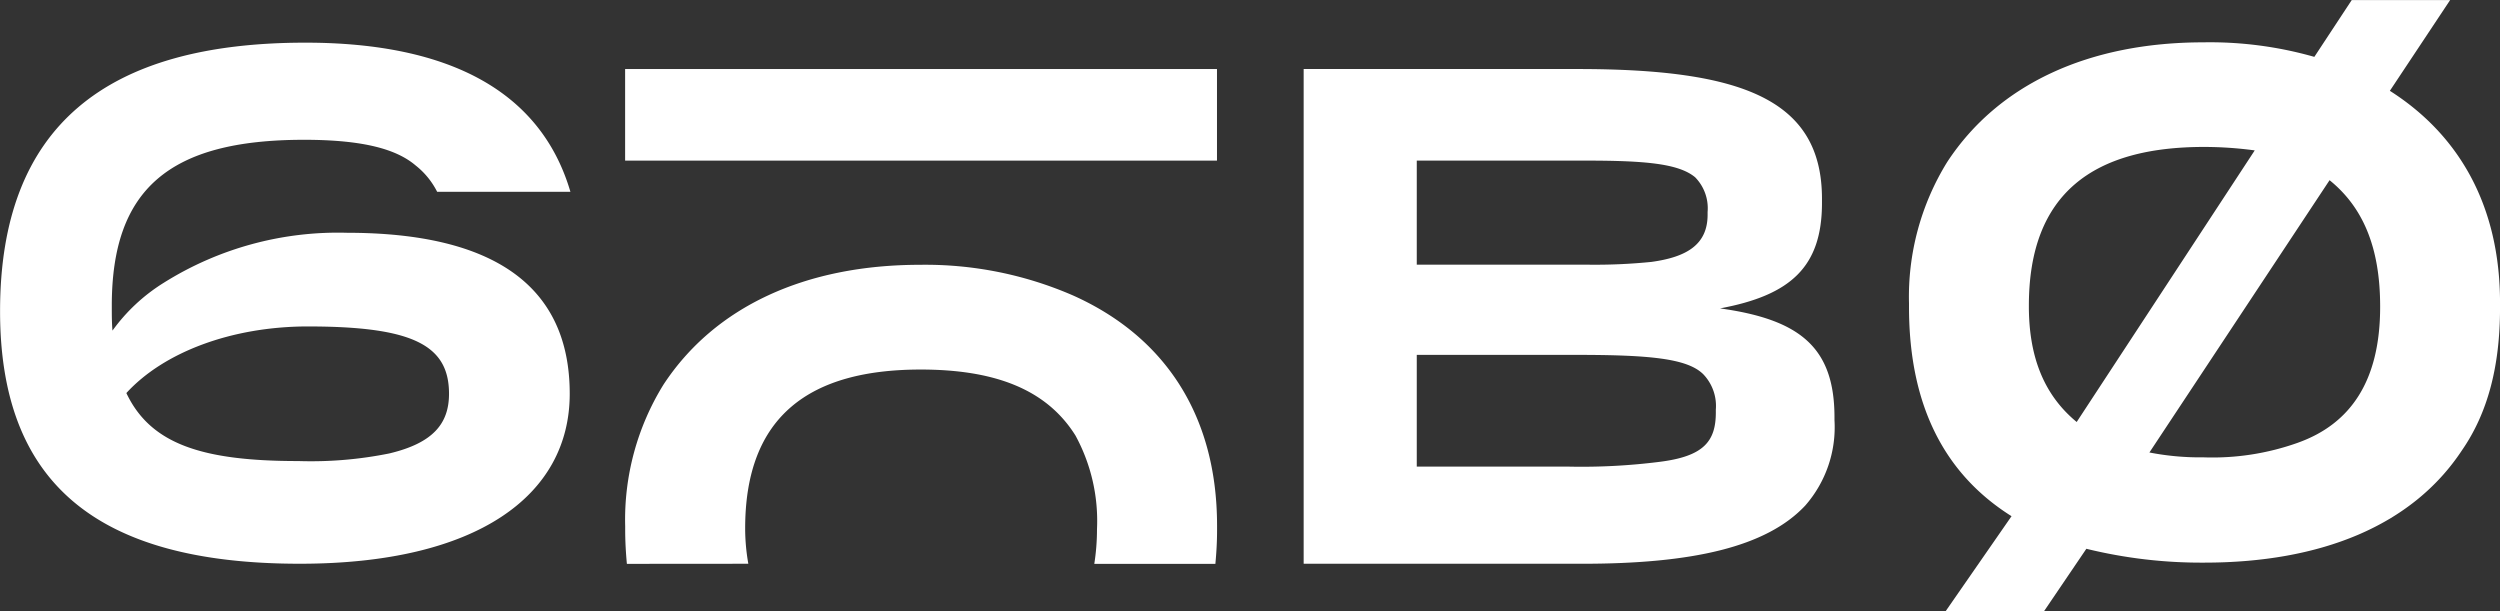
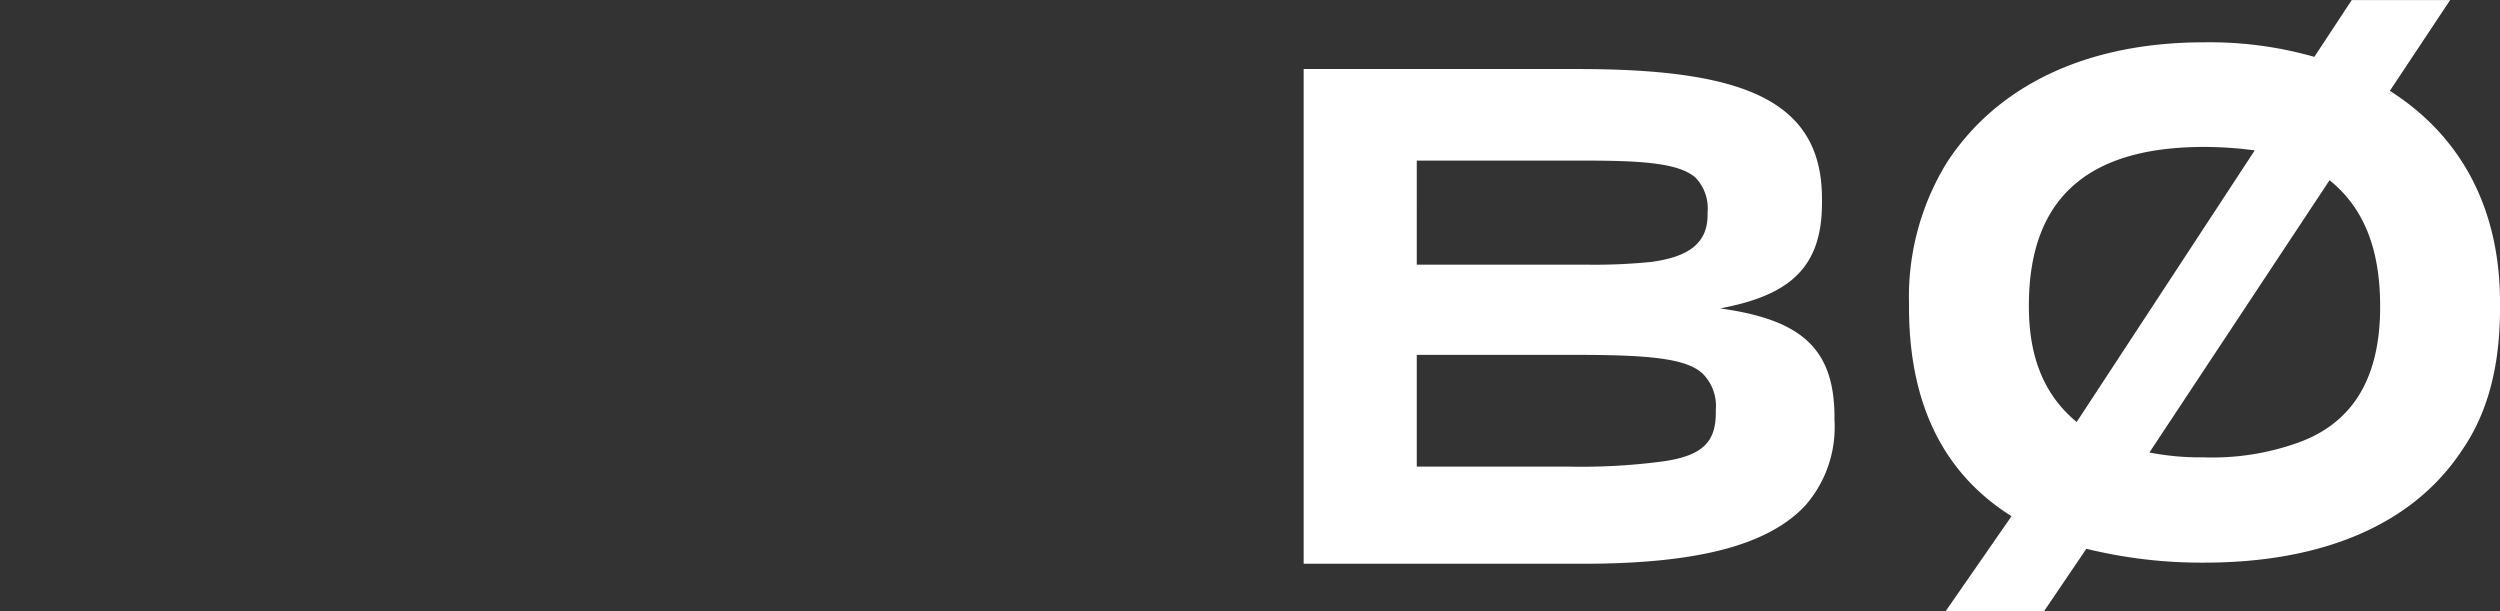
<svg xmlns="http://www.w3.org/2000/svg" width="185.724" height="45.4" viewBox="0 0 185.724 45.4">
  <rect x="0" y="0" width="185.724" height="45.4" fill="#333333" stroke="none" />
  <g id="Grupo_9" data-name="Grupo 9" transform="translate(-268.781 -265.527)">
    <path id="Trazado_98" data-name="Trazado 98" d="M517.185,306.294l-3.141,4.632h-7.309l4.89-7.051c-4.837-3.038-7.617-8.031-7.617-15.546v-.257a19.03,19.03,0,0,1,2.832-10.5c3.807-5.817,10.551-8.9,19.044-8.9a28.243,28.243,0,0,1,8.236,1.08l2.779-4.221h7.31l-4.478,6.743c5.1,3.243,8.184,8.492,8.184,15.751v.361c0,4.272-.875,7.771-2.832,10.6-3.707,5.611-10.5,8.339-19.147,8.339a35.815,35.815,0,0,1-8.75-1.029m-.72-9.421L529.692,276.7a28.211,28.211,0,0,0-3.757-.257c-8.184,0-13.022,3.4-13.022,11.788v.051c0,3.86,1.183,6.639,3.552,8.595m16.419,1.545c3.912-1.39,6.125-4.581,6.125-10.089v-.051c0-4.478-1.338-7.412-3.757-9.368l-13.384,20.228a19.689,19.689,0,0,0,4.015.361,18.894,18.894,0,0,0,7-1.08" transform="translate(-93.408)" fill="#fff" />
-     <path id="Trazado_99" data-name="Trazado 99" d="M291.358,278c4.486,0,6.907.722,8.3,1.907a5.822,5.822,0,0,1,1.6,1.959h9.9c-2.164-7.371-8.865-11.082-19.691-11.082-14.794,0-22.681,6.186-22.681,19.948,0,12.63,7.01,18.763,22.269,18.763,13.144,0,20.051-5.052,20.051-12.629,0-7.99-5.618-11.958-16.546-11.958a24.338,24.338,0,0,0-13.608,3.711,13.441,13.441,0,0,0-3.815,3.557c-.051-.567-.051-1.186-.051-1.856,0-8.66,4.278-12.32,14.278-12.32m.309,13.867c7.785,0,10.465,1.392,10.465,5,0,2.217-1.185,3.66-4.433,4.433a29.3,29.3,0,0,1-6.753.567c-7.113,0-10.979-1.238-12.784-5.052,2.784-3.042,7.835-4.949,13.5-4.949" transform="translate(0 -2.088)" fill="#fff" />
    <path id="Trazado_100" data-name="Trazado 100" d="M460.347,291.815c5.257-.978,7.577-3.092,7.577-7.835v-.309c0-7.372-5.928-9.639-18.145-9.639H429.418v36.753H450.14c8.145,0,13.661-1.238,16.547-4.33a8.836,8.836,0,0,0,2.166-6.341v-.206c0-5.207-2.577-7.269-8.505-8.094m-22.527-10.979H450.3c4.433,0,6.959.207,8.2,1.237a3.285,3.285,0,0,1,.927,2.578v.206c0,2.217-1.546,3.145-4.175,3.505a41.522,41.522,0,0,1-4.64.207H437.821Zm22.217,18.712c0,2.164-.928,3.248-4.123,3.66a46.018,46.018,0,0,1-6.856.361H437.821v-8.3h11.856c5.412,0,8.248.258,9.433,1.443a3.4,3.4,0,0,1,.928,2.629Z" transform="translate(-63.789 -3.377)" fill="#fff" />
-     <rect id="Rectángulo_7" data-name="Rectángulo 7" width="43.969" height="6.804" transform="translate(315.221 270.655)" fill="#fff" />
-     <path id="Trazado_101" data-name="Trazado 101" d="M354.961,320.36a15.043,15.043,0,0,1-.235-2.577v-.051c0-8.4,4.846-11.8,13.042-11.8,5.464,0,9.33,1.444,11.495,4.9a13.251,13.251,0,0,1,1.6,6.959v.051a16.691,16.691,0,0,1-.2,2.526h8.995c.075-.8.125-1.614.125-2.474v-.361c0-8.351-4.02-14.124-10.721-17.114a27.5,27.5,0,0,0-11.342-2.268c-8.5,0-15.258,3.092-19.072,8.917a19.055,19.055,0,0,0-2.835,10.516v.257c0,.88.051,1.713.126,2.526Z" transform="translate(-30.587 -12.952)" fill="#fff" />
  </g>
</svg>